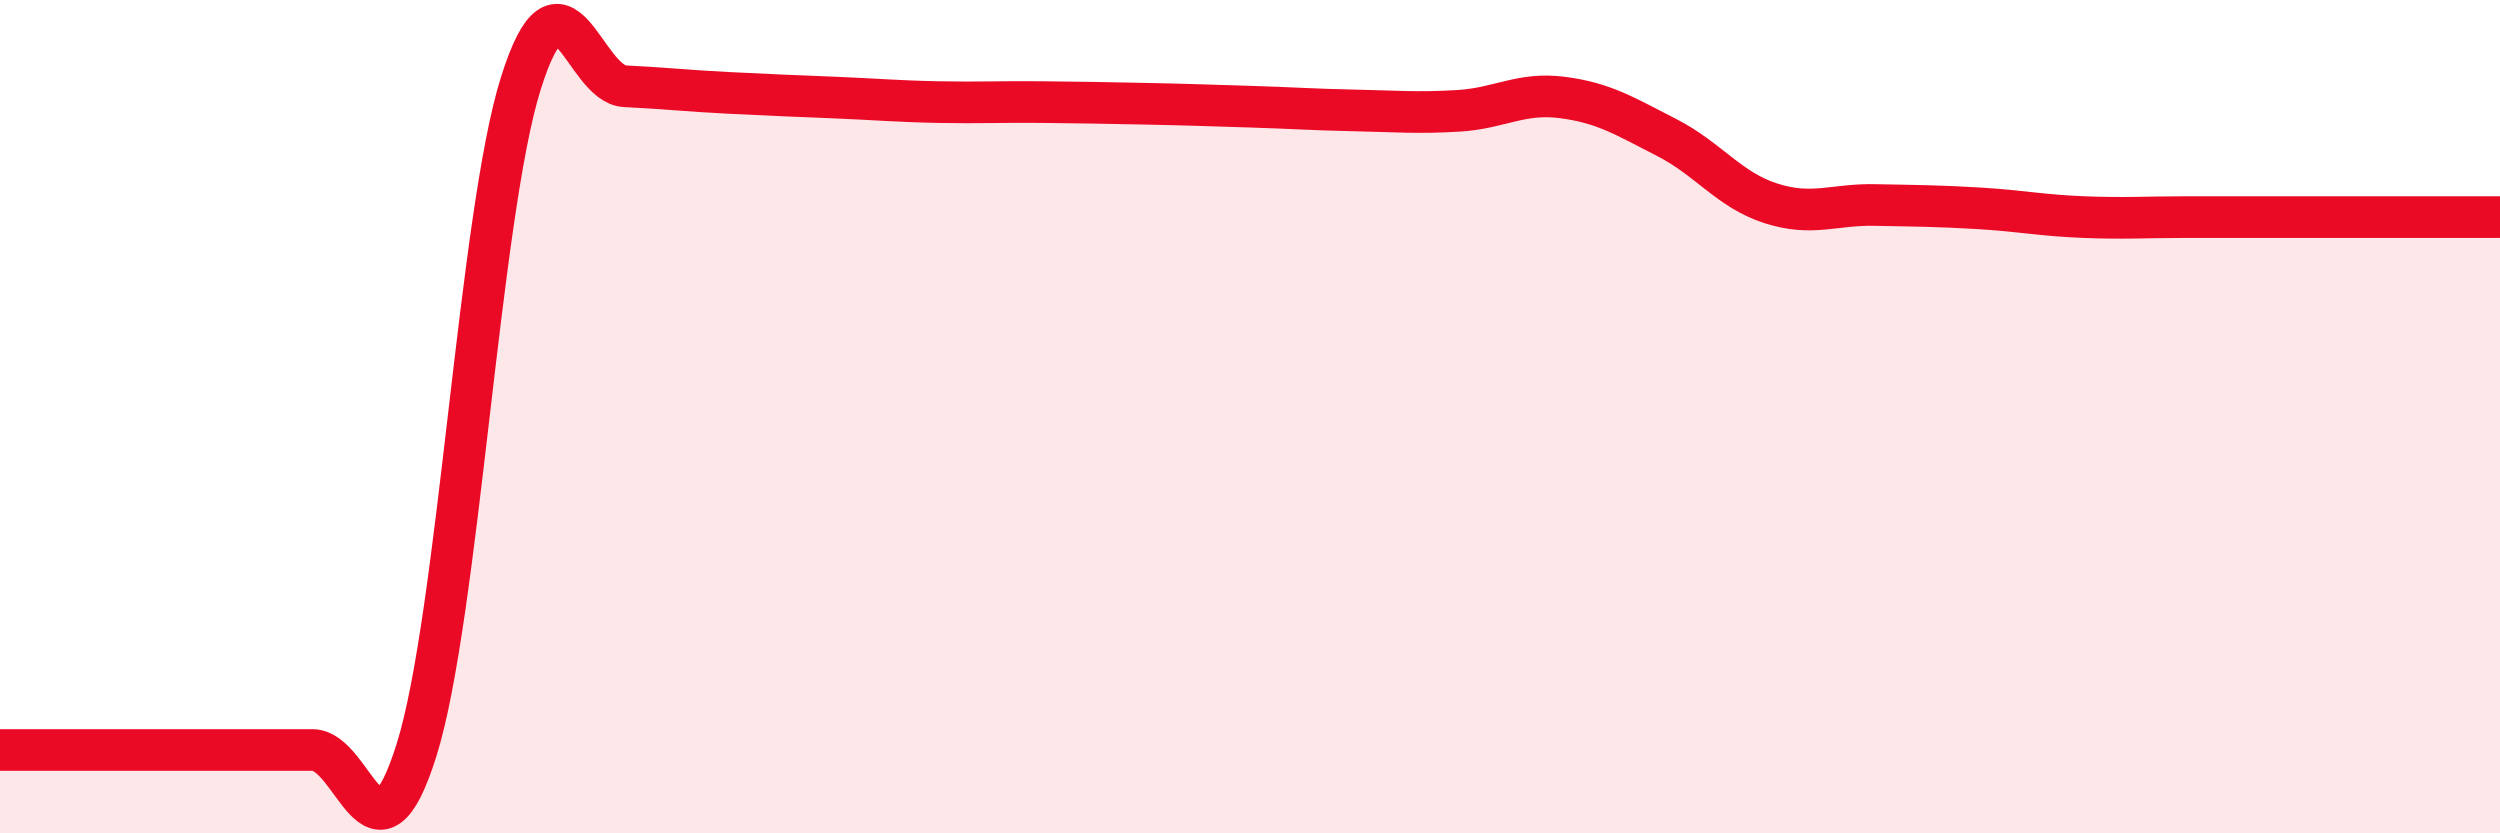
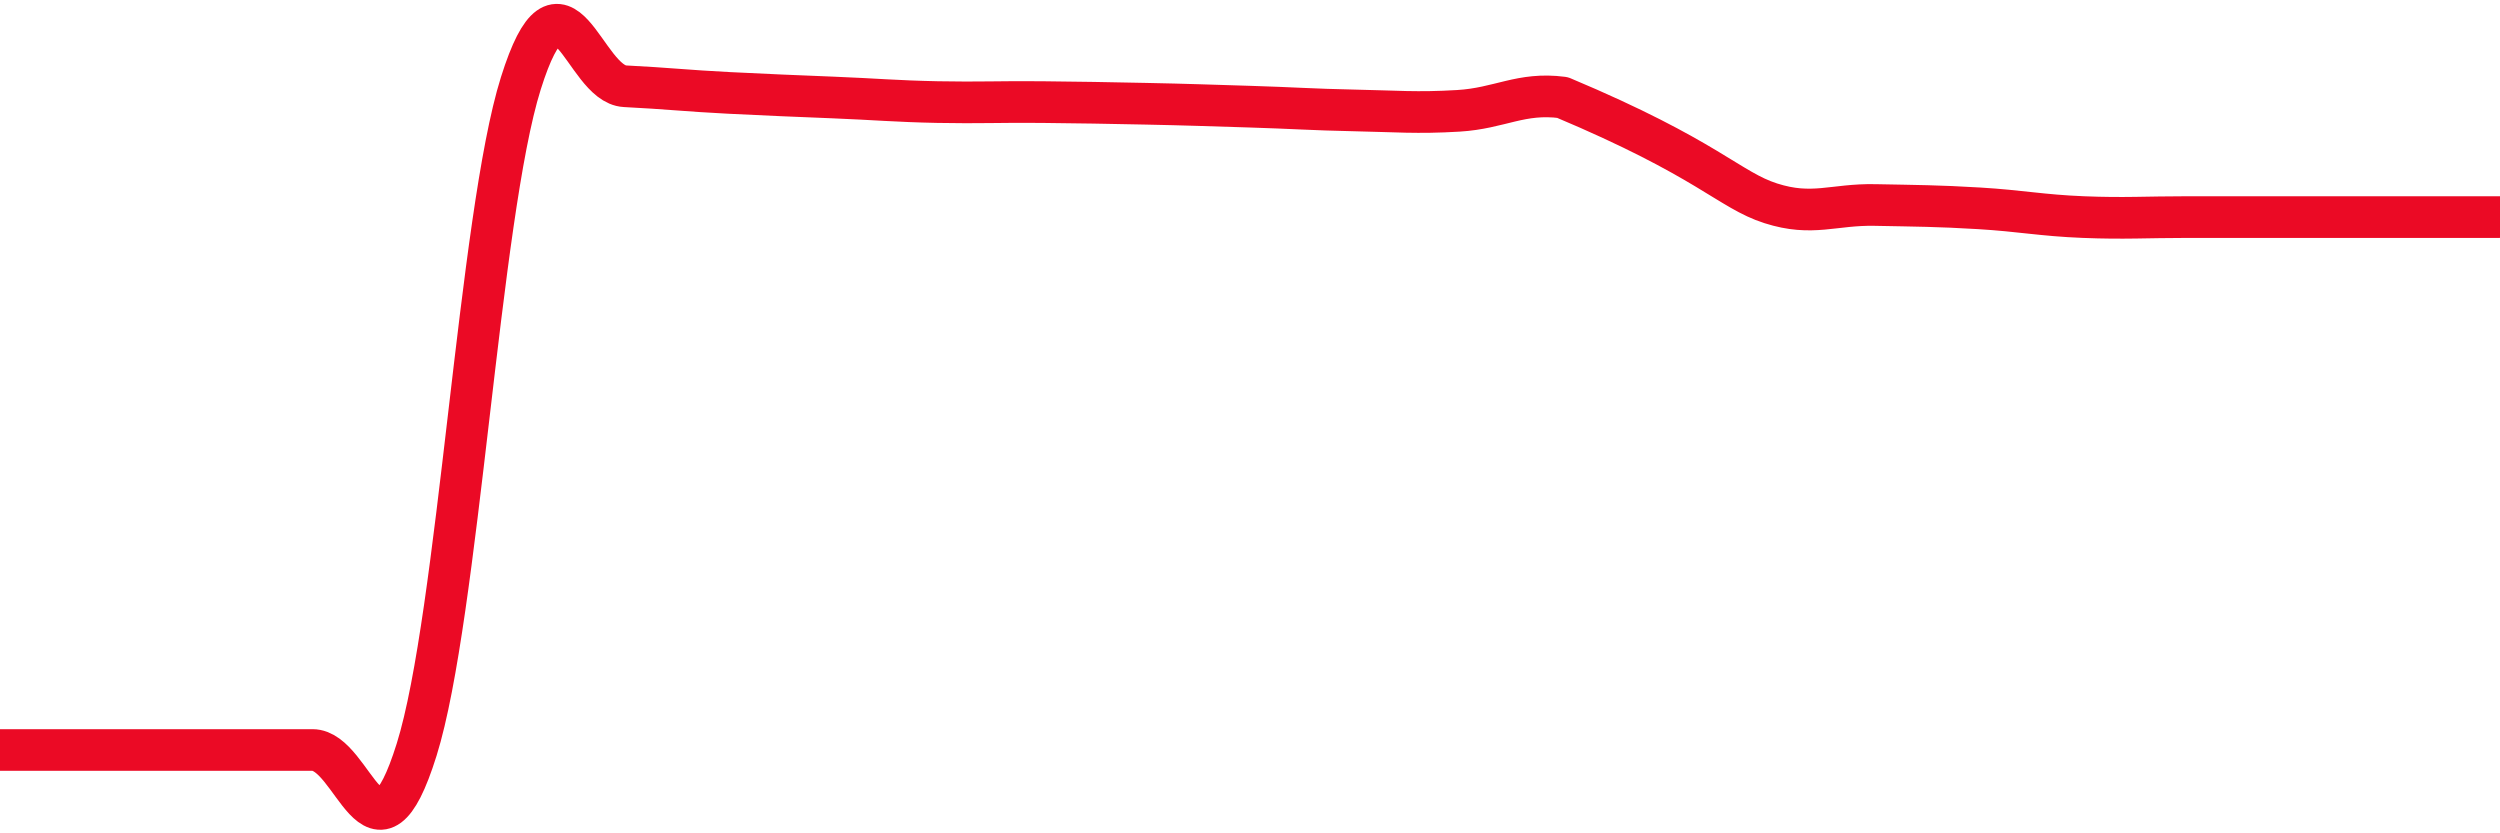
<svg xmlns="http://www.w3.org/2000/svg" width="60" height="20" viewBox="0 0 60 20">
-   <path d="M 0,18 C 0.5,18 1.5,18 2.5,18 C 3.5,18 4,18 5,18 C 6,18 6.5,18 7.5,18 C 8.5,18 9,21.19 10,17.99 C 11,14.79 11.5,5.18 12.5,2 C 13.5,-1.18 14,2.02 15,2.07 C 16,2.12 16.5,2.18 17.5,2.23 C 18.5,2.28 19,2.3 20,2.34 C 21,2.38 21.5,2.43 22.5,2.45 C 23.5,2.47 24,2.44 25,2.45 C 26,2.46 26.5,2.47 27.5,2.49 C 28.5,2.51 29,2.53 30,2.56 C 31,2.59 31.5,2.63 32.5,2.65 C 33.5,2.67 34,2.72 35,2.66 C 36,2.6 36.5,2.21 37.5,2.34 C 38.5,2.47 39,2.79 40,3.3 C 41,3.81 41.5,4.56 42.5,4.88 C 43.5,5.2 44,4.9 45,4.92 C 46,4.94 46.5,4.94 47.5,5 C 48.5,5.06 49,5.17 50,5.21 C 51,5.25 51.5,5.21 52.5,5.21 C 53.5,5.21 53.5,5.21 55,5.21 C 56.5,5.21 59,5.21 60,5.21L60 20L0 20Z" fill="#EB0A25" opacity="0.1" stroke-linecap="round" stroke-linejoin="round" />
-   <path d="M 0,18 C 0.5,18 1.5,18 2.5,18 C 3.5,18 4,18 5,18 C 6,18 6.5,18 7.5,18 C 8.5,18 9,21.19 10,17.99 C 11,14.79 11.5,5.18 12.5,2 C 13.5,-1.18 14,2.02 15,2.07 C 16,2.12 16.5,2.18 17.5,2.23 C 18.5,2.28 19,2.3 20,2.34 C 21,2.38 21.5,2.43 22.5,2.45 C 23.5,2.47 24,2.44 25,2.45 C 26,2.46 26.5,2.47 27.5,2.49 C 28.5,2.51 29,2.53 30,2.56 C 31,2.59 31.5,2.63 32.5,2.65 C 33.5,2.67 34,2.72 35,2.66 C 36,2.6 36.5,2.21 37.5,2.34 C 38.5,2.47 39,2.79 40,3.3 C 41,3.81 41.5,4.56 42.5,4.88 C 43.5,5.2 44,4.9 45,4.92 C 46,4.94 46.5,4.94 47.5,5 C 48.5,5.06 49,5.17 50,5.21 C 51,5.25 51.5,5.21 52.5,5.21 C 53.5,5.21 53.5,5.21 55,5.21 C 56.5,5.21 59,5.21 60,5.21" stroke="#EB0A25" stroke-width="1" fill="none" stroke-linecap="round" stroke-linejoin="round" />
+   <path d="M 0,18 C 0.5,18 1.5,18 2.5,18 C 3.5,18 4,18 5,18 C 6,18 6.5,18 7.5,18 C 8.5,18 9,21.19 10,17.99 C 11,14.79 11.5,5.18 12.5,2 C 13.5,-1.18 14,2.02 15,2.07 C 16,2.12 16.5,2.18 17.5,2.23 C 18.5,2.28 19,2.3 20,2.34 C 21,2.38 21.5,2.43 22.5,2.45 C 23.5,2.47 24,2.44 25,2.45 C 26,2.46 26.5,2.47 27.5,2.49 C 28.5,2.51 29,2.53 30,2.56 C 31,2.59 31.5,2.63 32.5,2.65 C 33.5,2.67 34,2.72 35,2.66 C 36,2.6 36.5,2.21 37.5,2.34 C 41,3.81 41.5,4.56 42.5,4.88 C 43.5,5.2 44,4.9 45,4.92 C 46,4.94 46.5,4.94 47.5,5 C 48.5,5.06 49,5.17 50,5.21 C 51,5.25 51.5,5.21 52.5,5.21 C 53.5,5.21 53.5,5.21 55,5.21 C 56.5,5.21 59,5.21 60,5.21" stroke="#EB0A25" stroke-width="1" fill="none" stroke-linecap="round" stroke-linejoin="round" />
</svg>